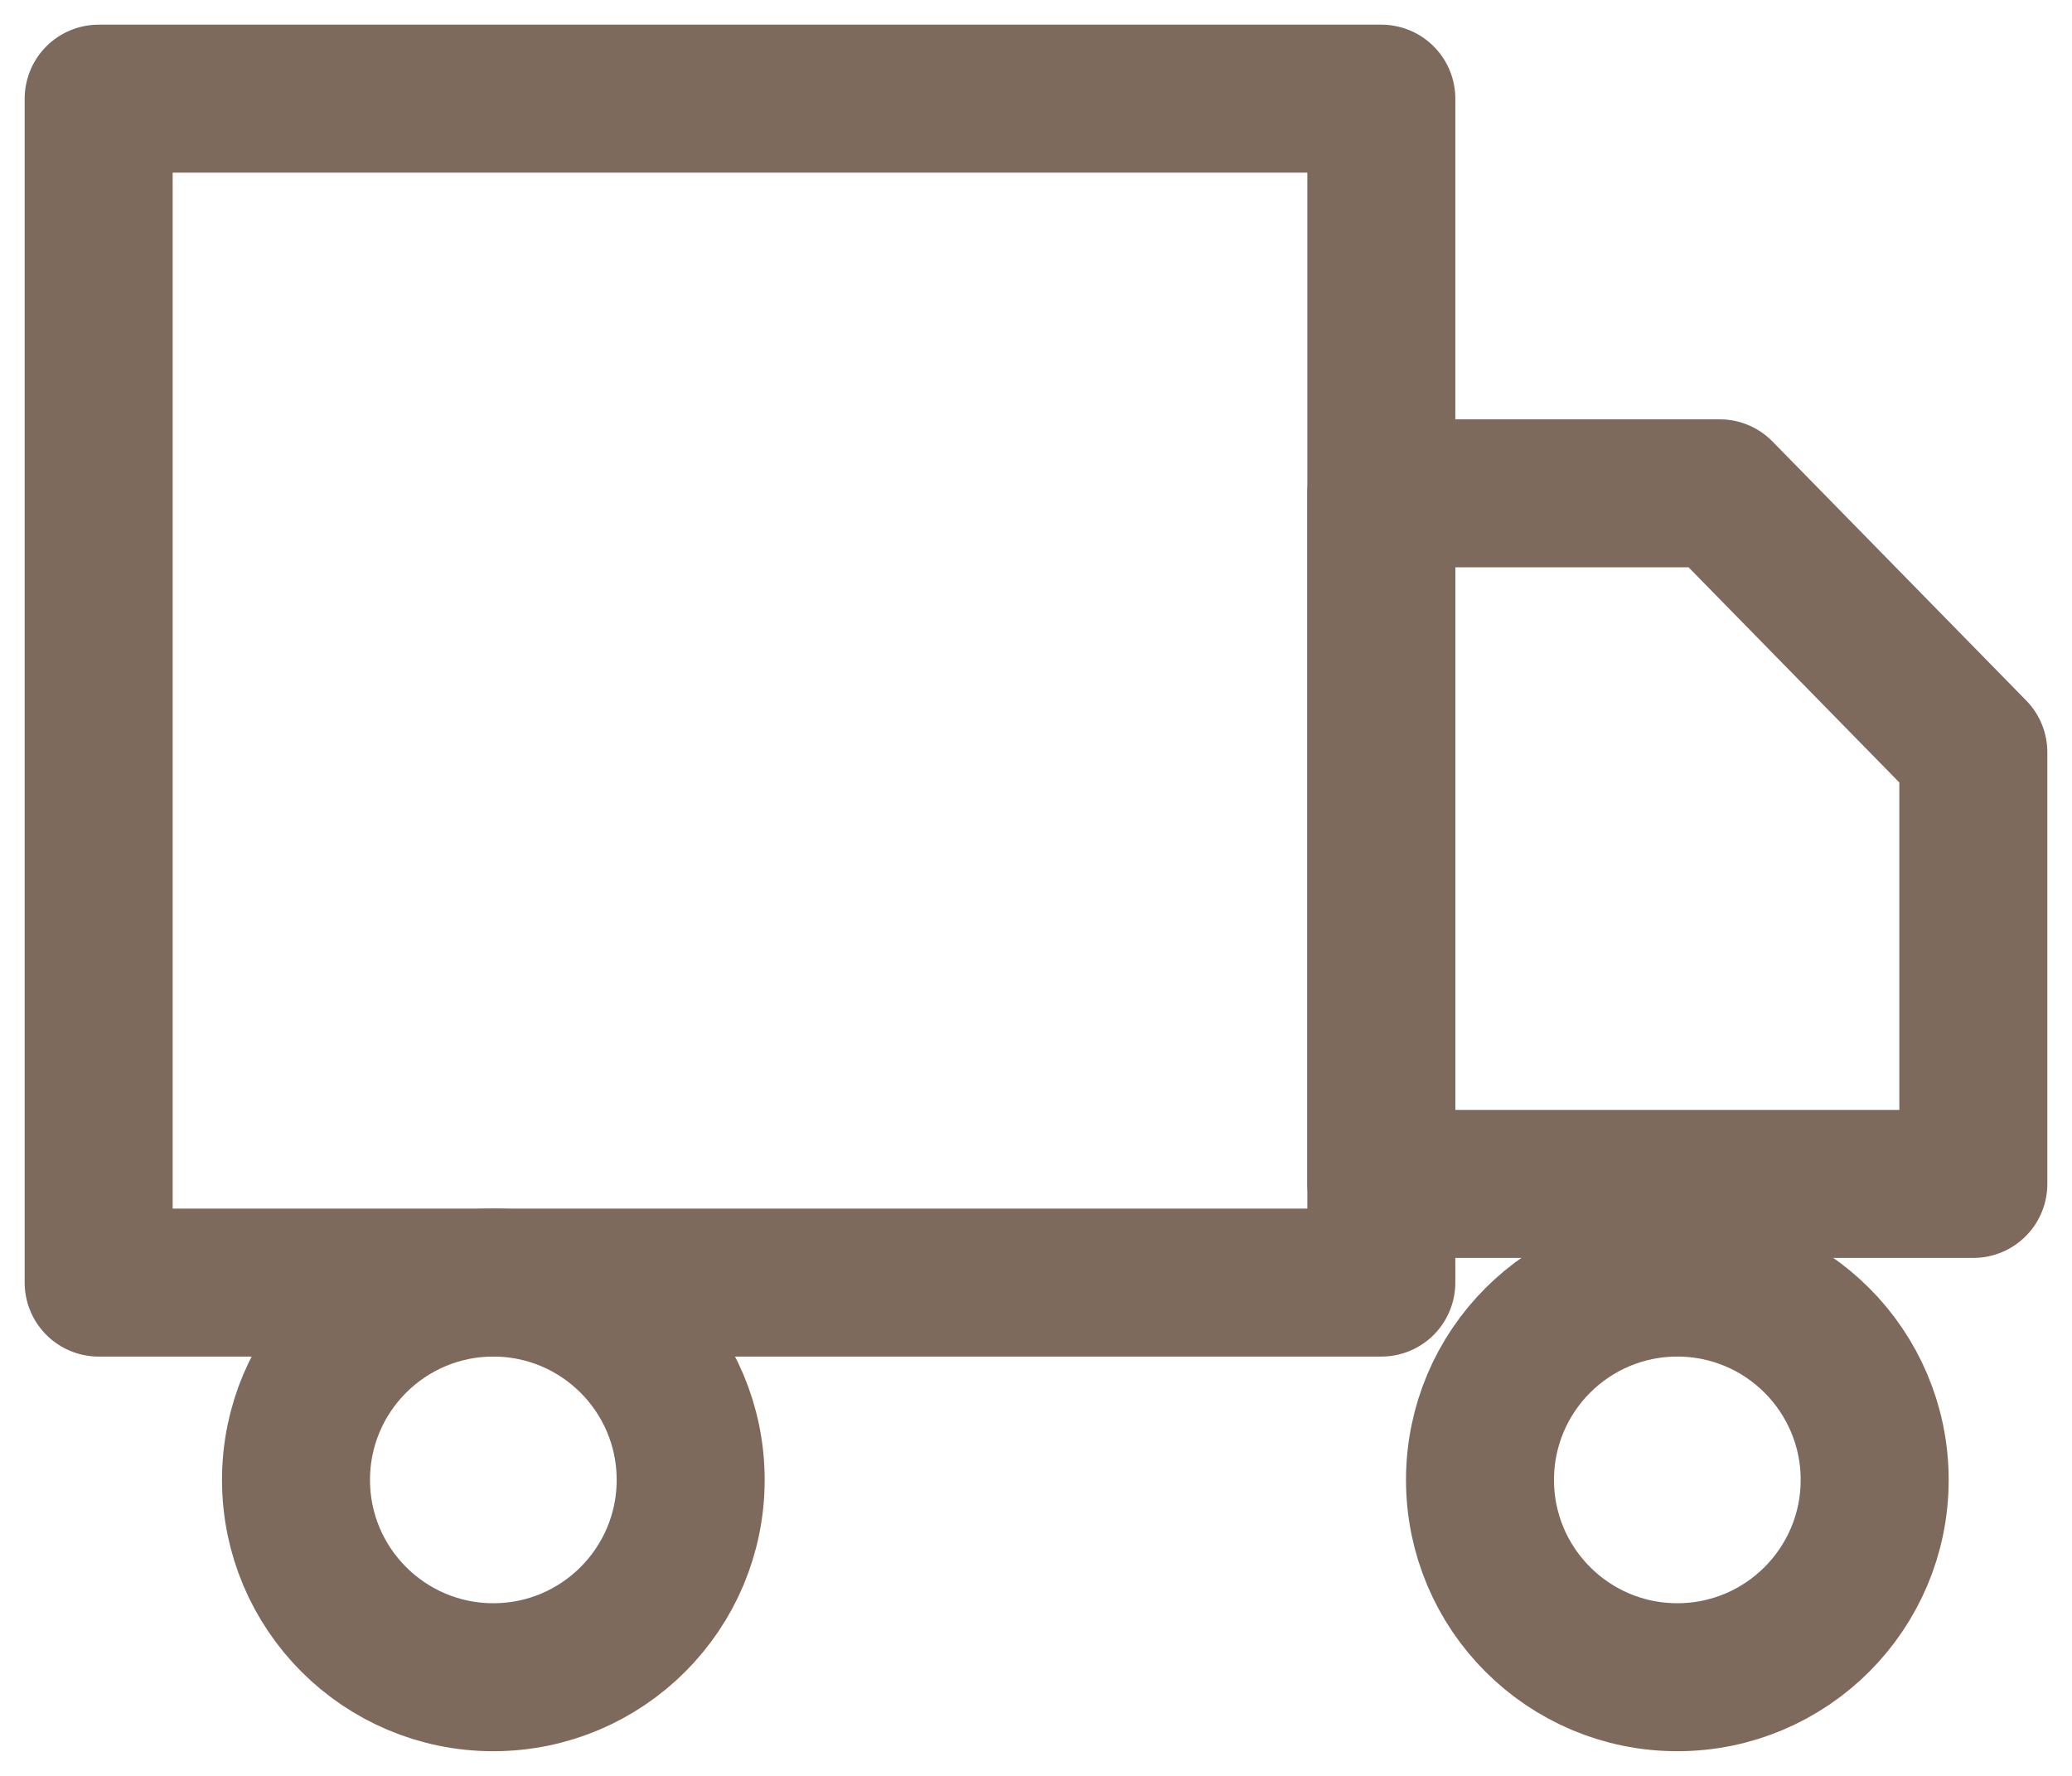
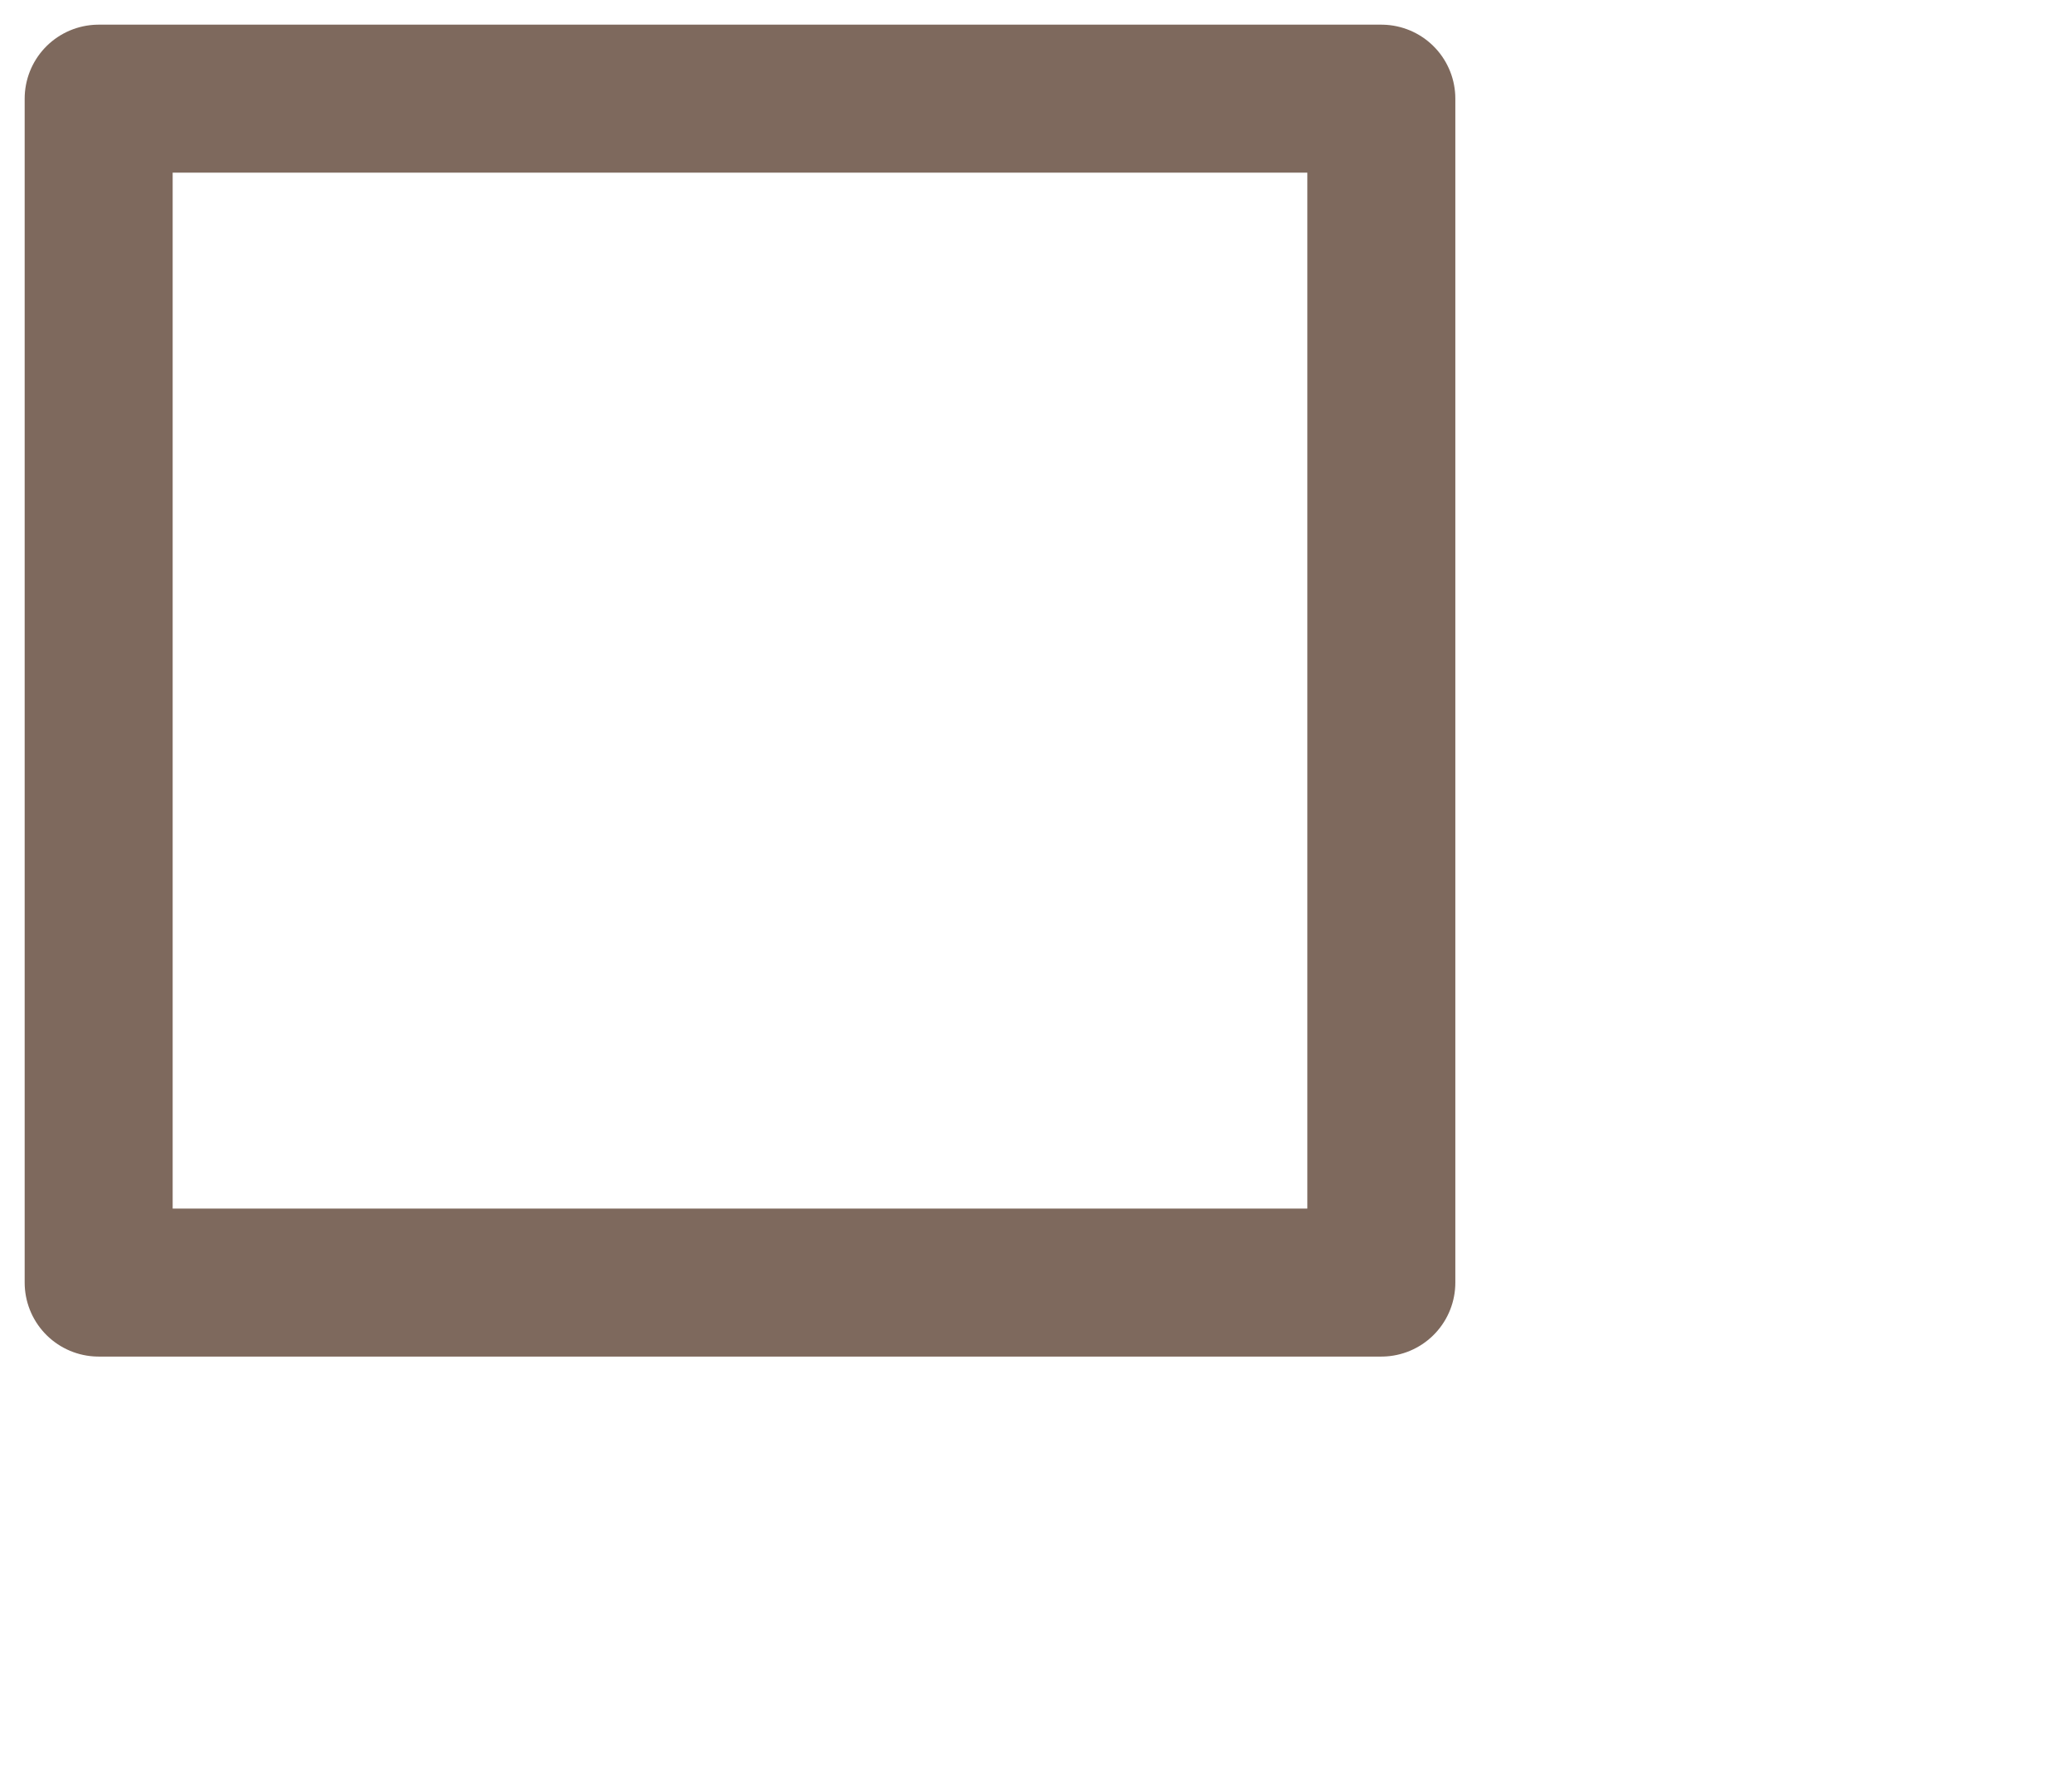
<svg xmlns="http://www.w3.org/2000/svg" version="1.1" viewBox="0 0 21 18" height="18" width="21">
  <title>truck</title>
  <g stroke-linejoin="round" stroke-linecap="round" fill-rule="evenodd" fill="none" stroke-width="1" stroke="none" id="Design">
    <g stroke-width="1.5" stroke="#7E695D" transform="translate(-912, -497)" id="Product-Page">
      <g transform="translate(893, 452)" id="Group-30">
        <g transform="translate(20, 46)" id="truck">
          <rect height="12" width="13" y="0" x="0" id="Rectangle" />
-           <polygon points="13 4 16.429 4 19 6.625 19 11 13 11" id="Path" />
-           <circle r="2" cy="14" cx="4" id="Oval" />
-           <circle r="2" cy="14" cx="16" id="Oval" />
        </g>
      </g>
    </g>
  </g>
</svg>